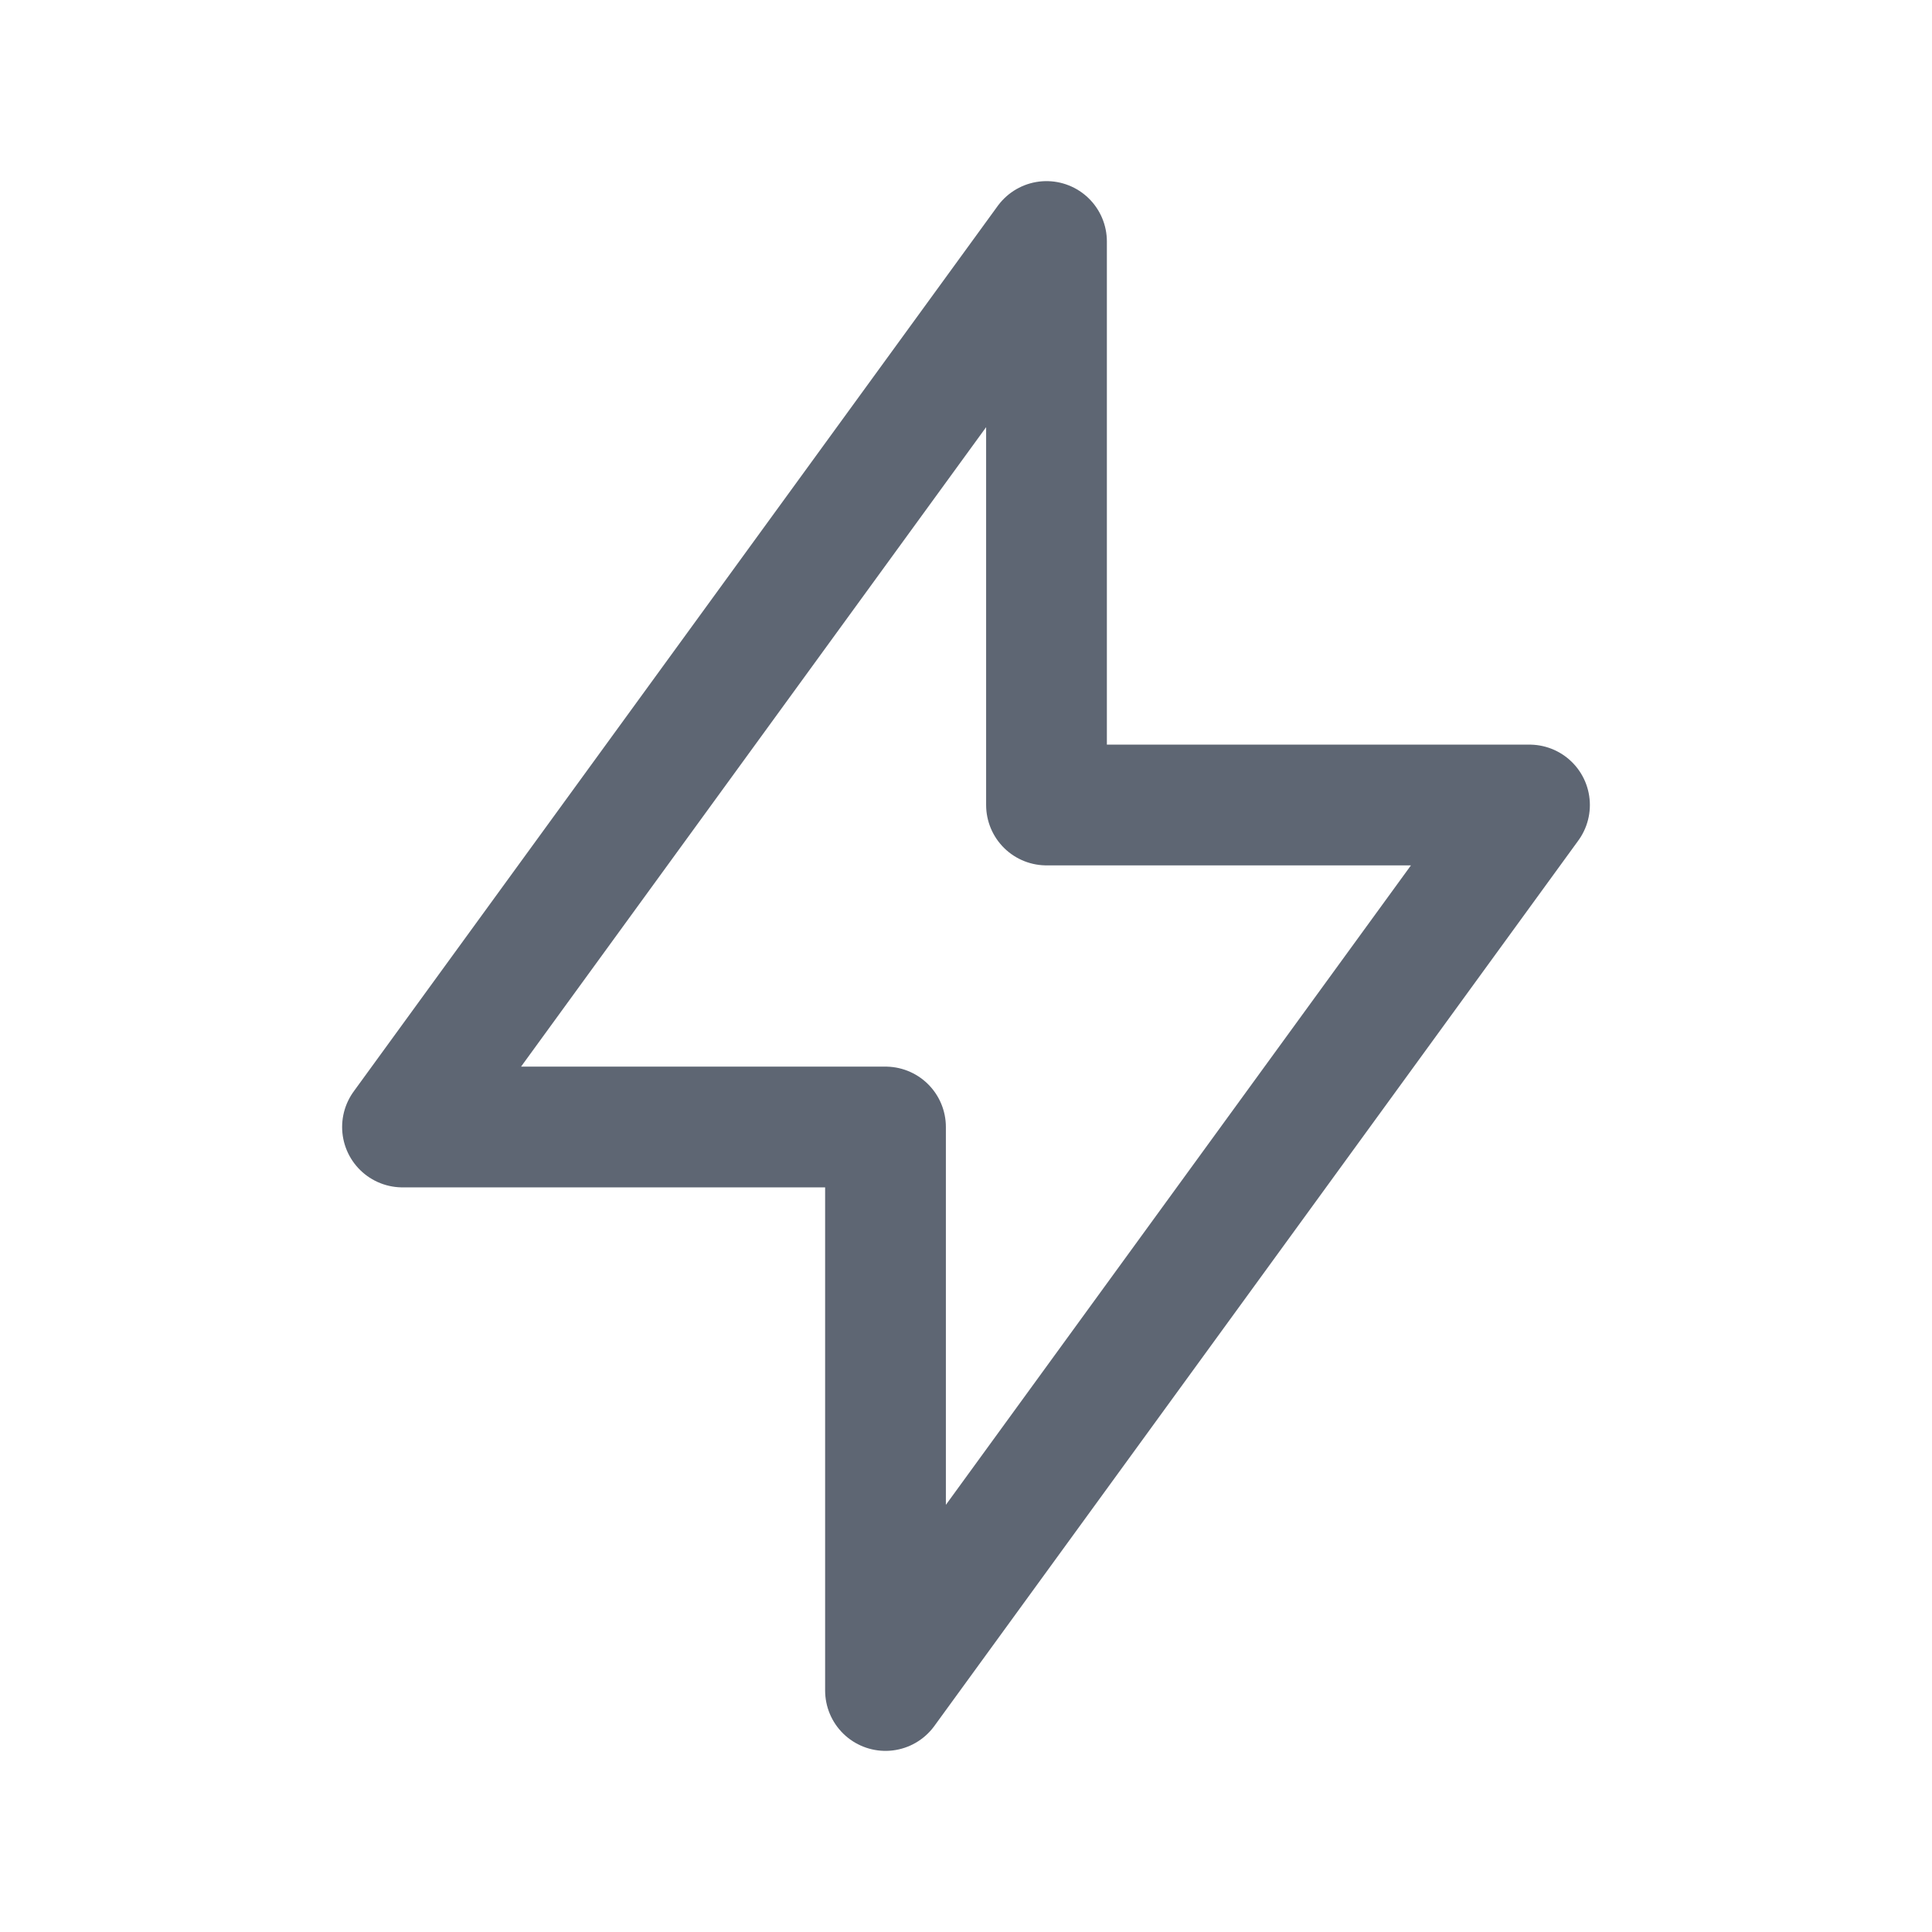
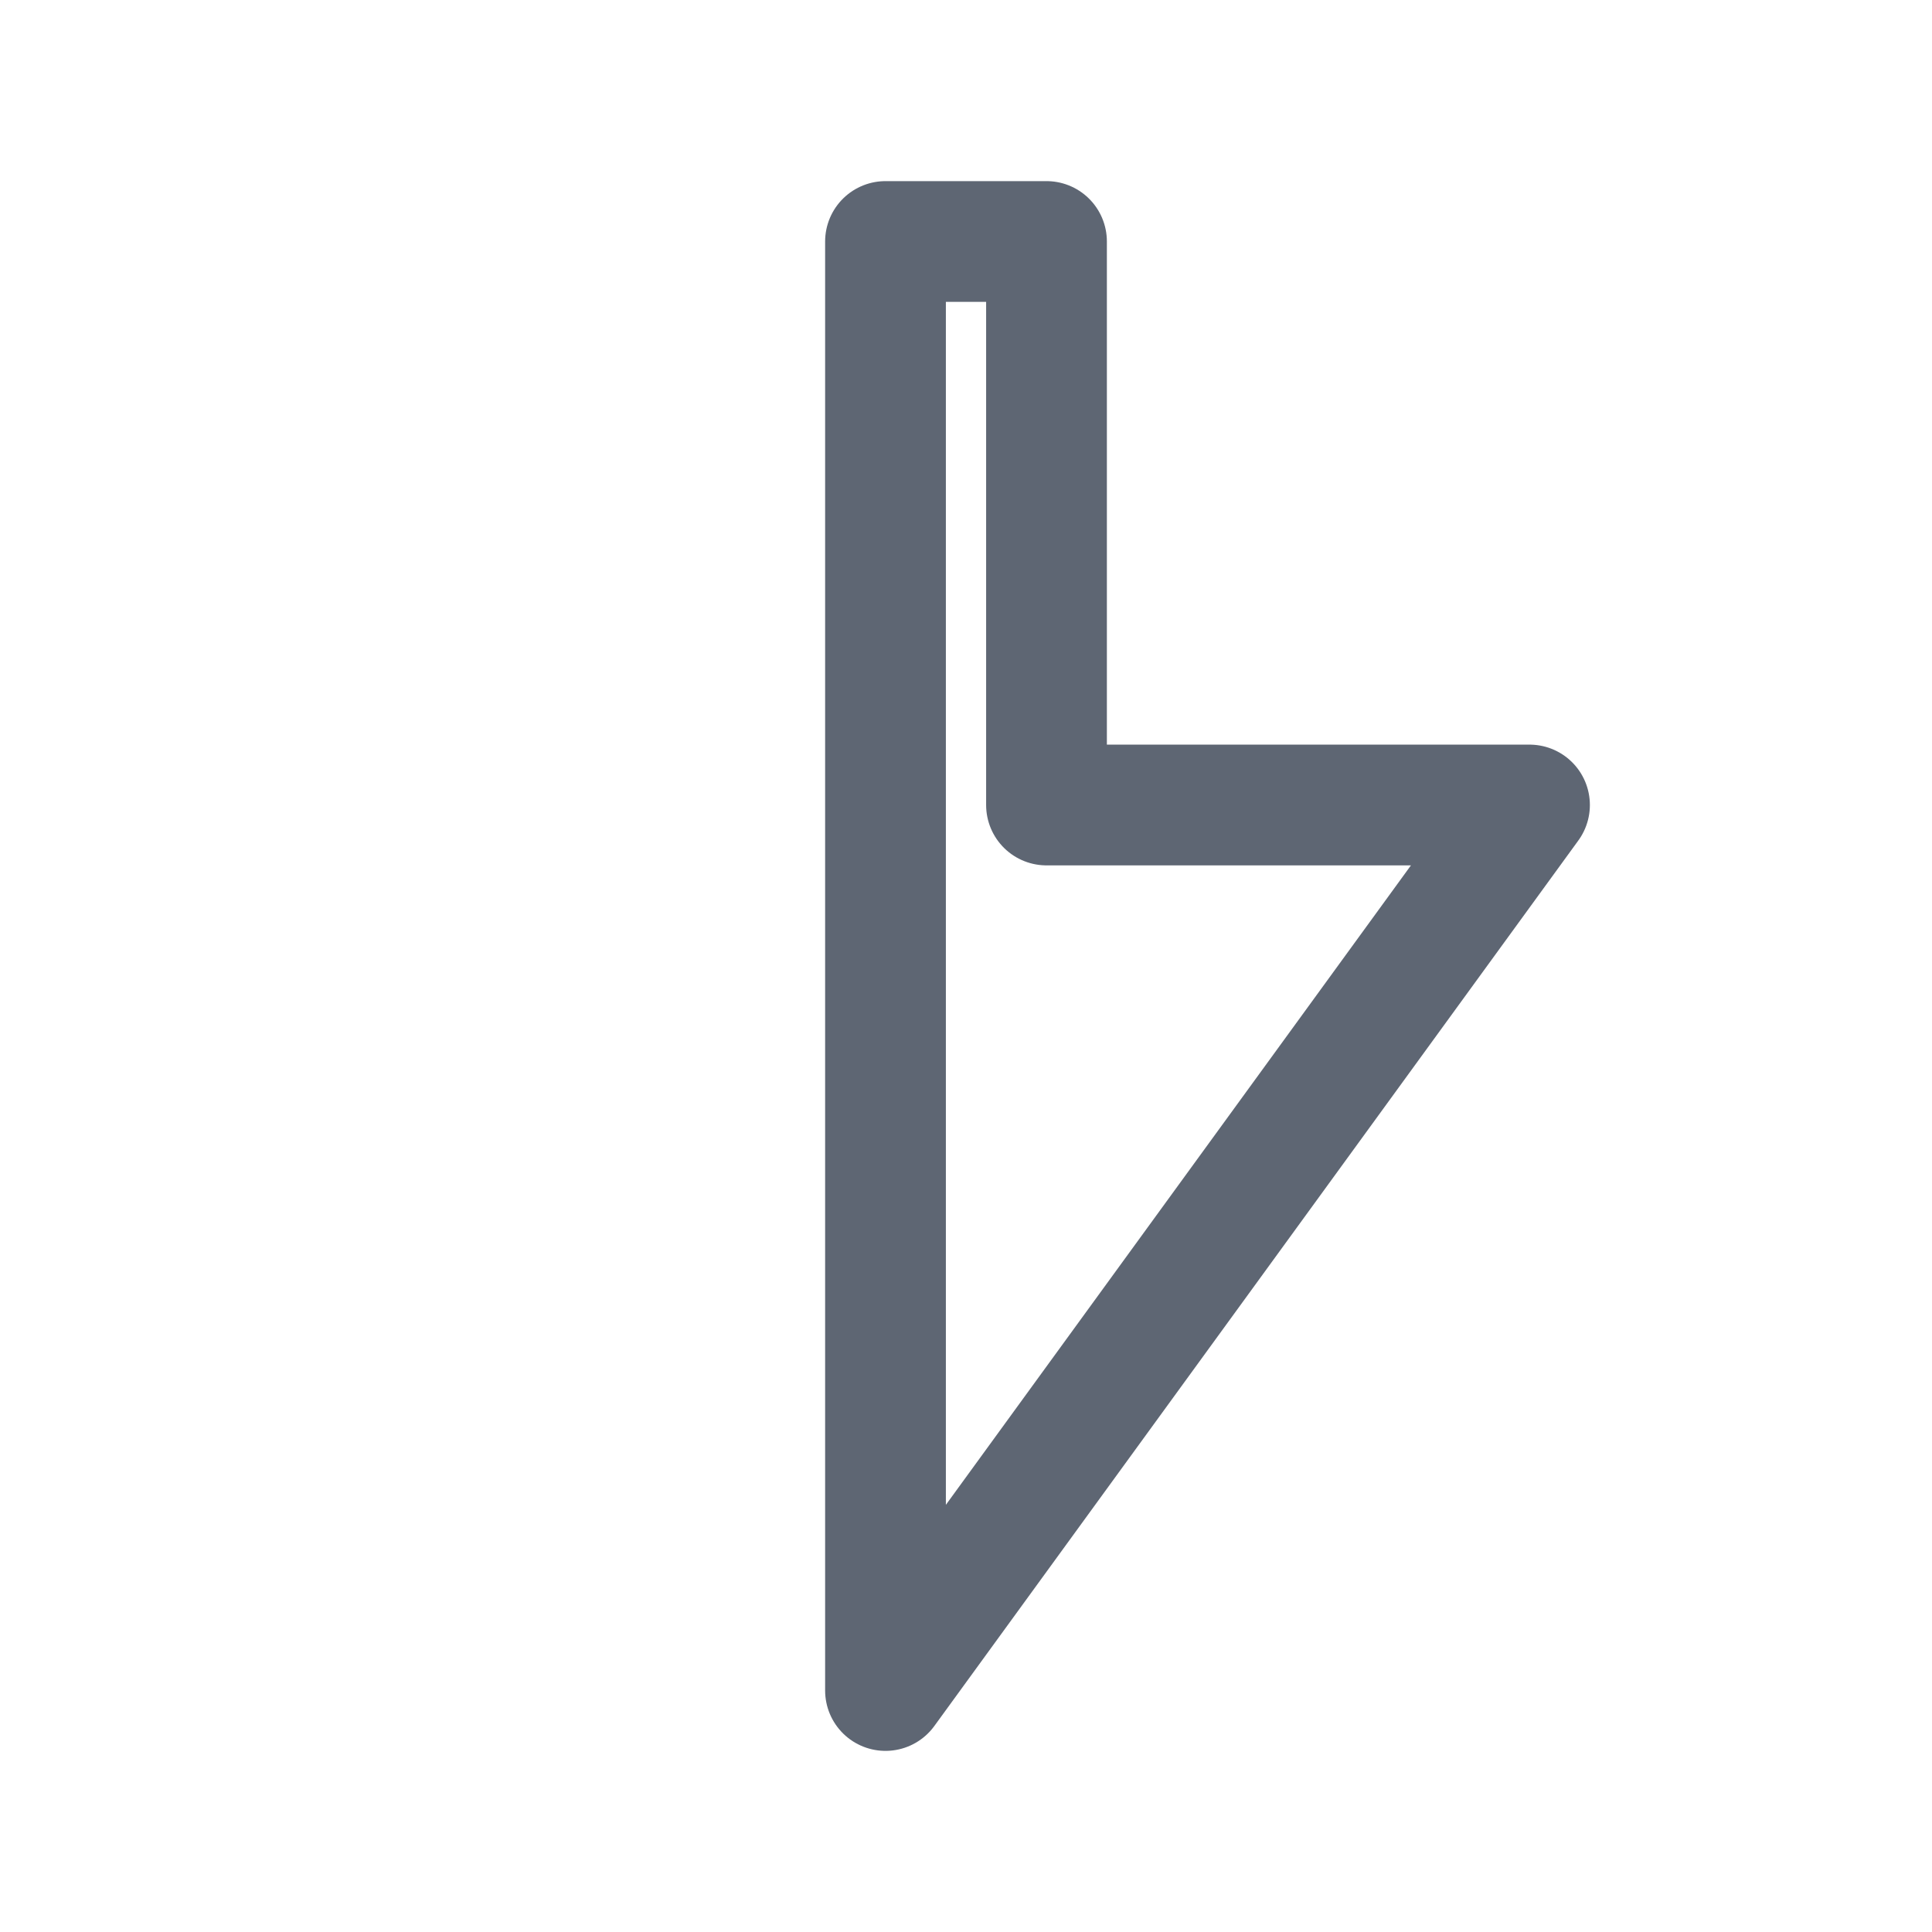
<svg xmlns="http://www.w3.org/2000/svg" width="32px" height="32px" viewBox="0 0 24 24" stroke-width="1.5" fill="none" color="#5e6673">
-   <path d="M13 10V3L5 14H11V21L19 10H13Z" stroke="#5e6673" stroke-width="1.5" stroke-linecap="round" stroke-linejoin="round" />
+   <path d="M13 10V3H11V21L19 10H13Z" stroke="#5e6673" stroke-width="1.5" stroke-linecap="round" stroke-linejoin="round" />
</svg>